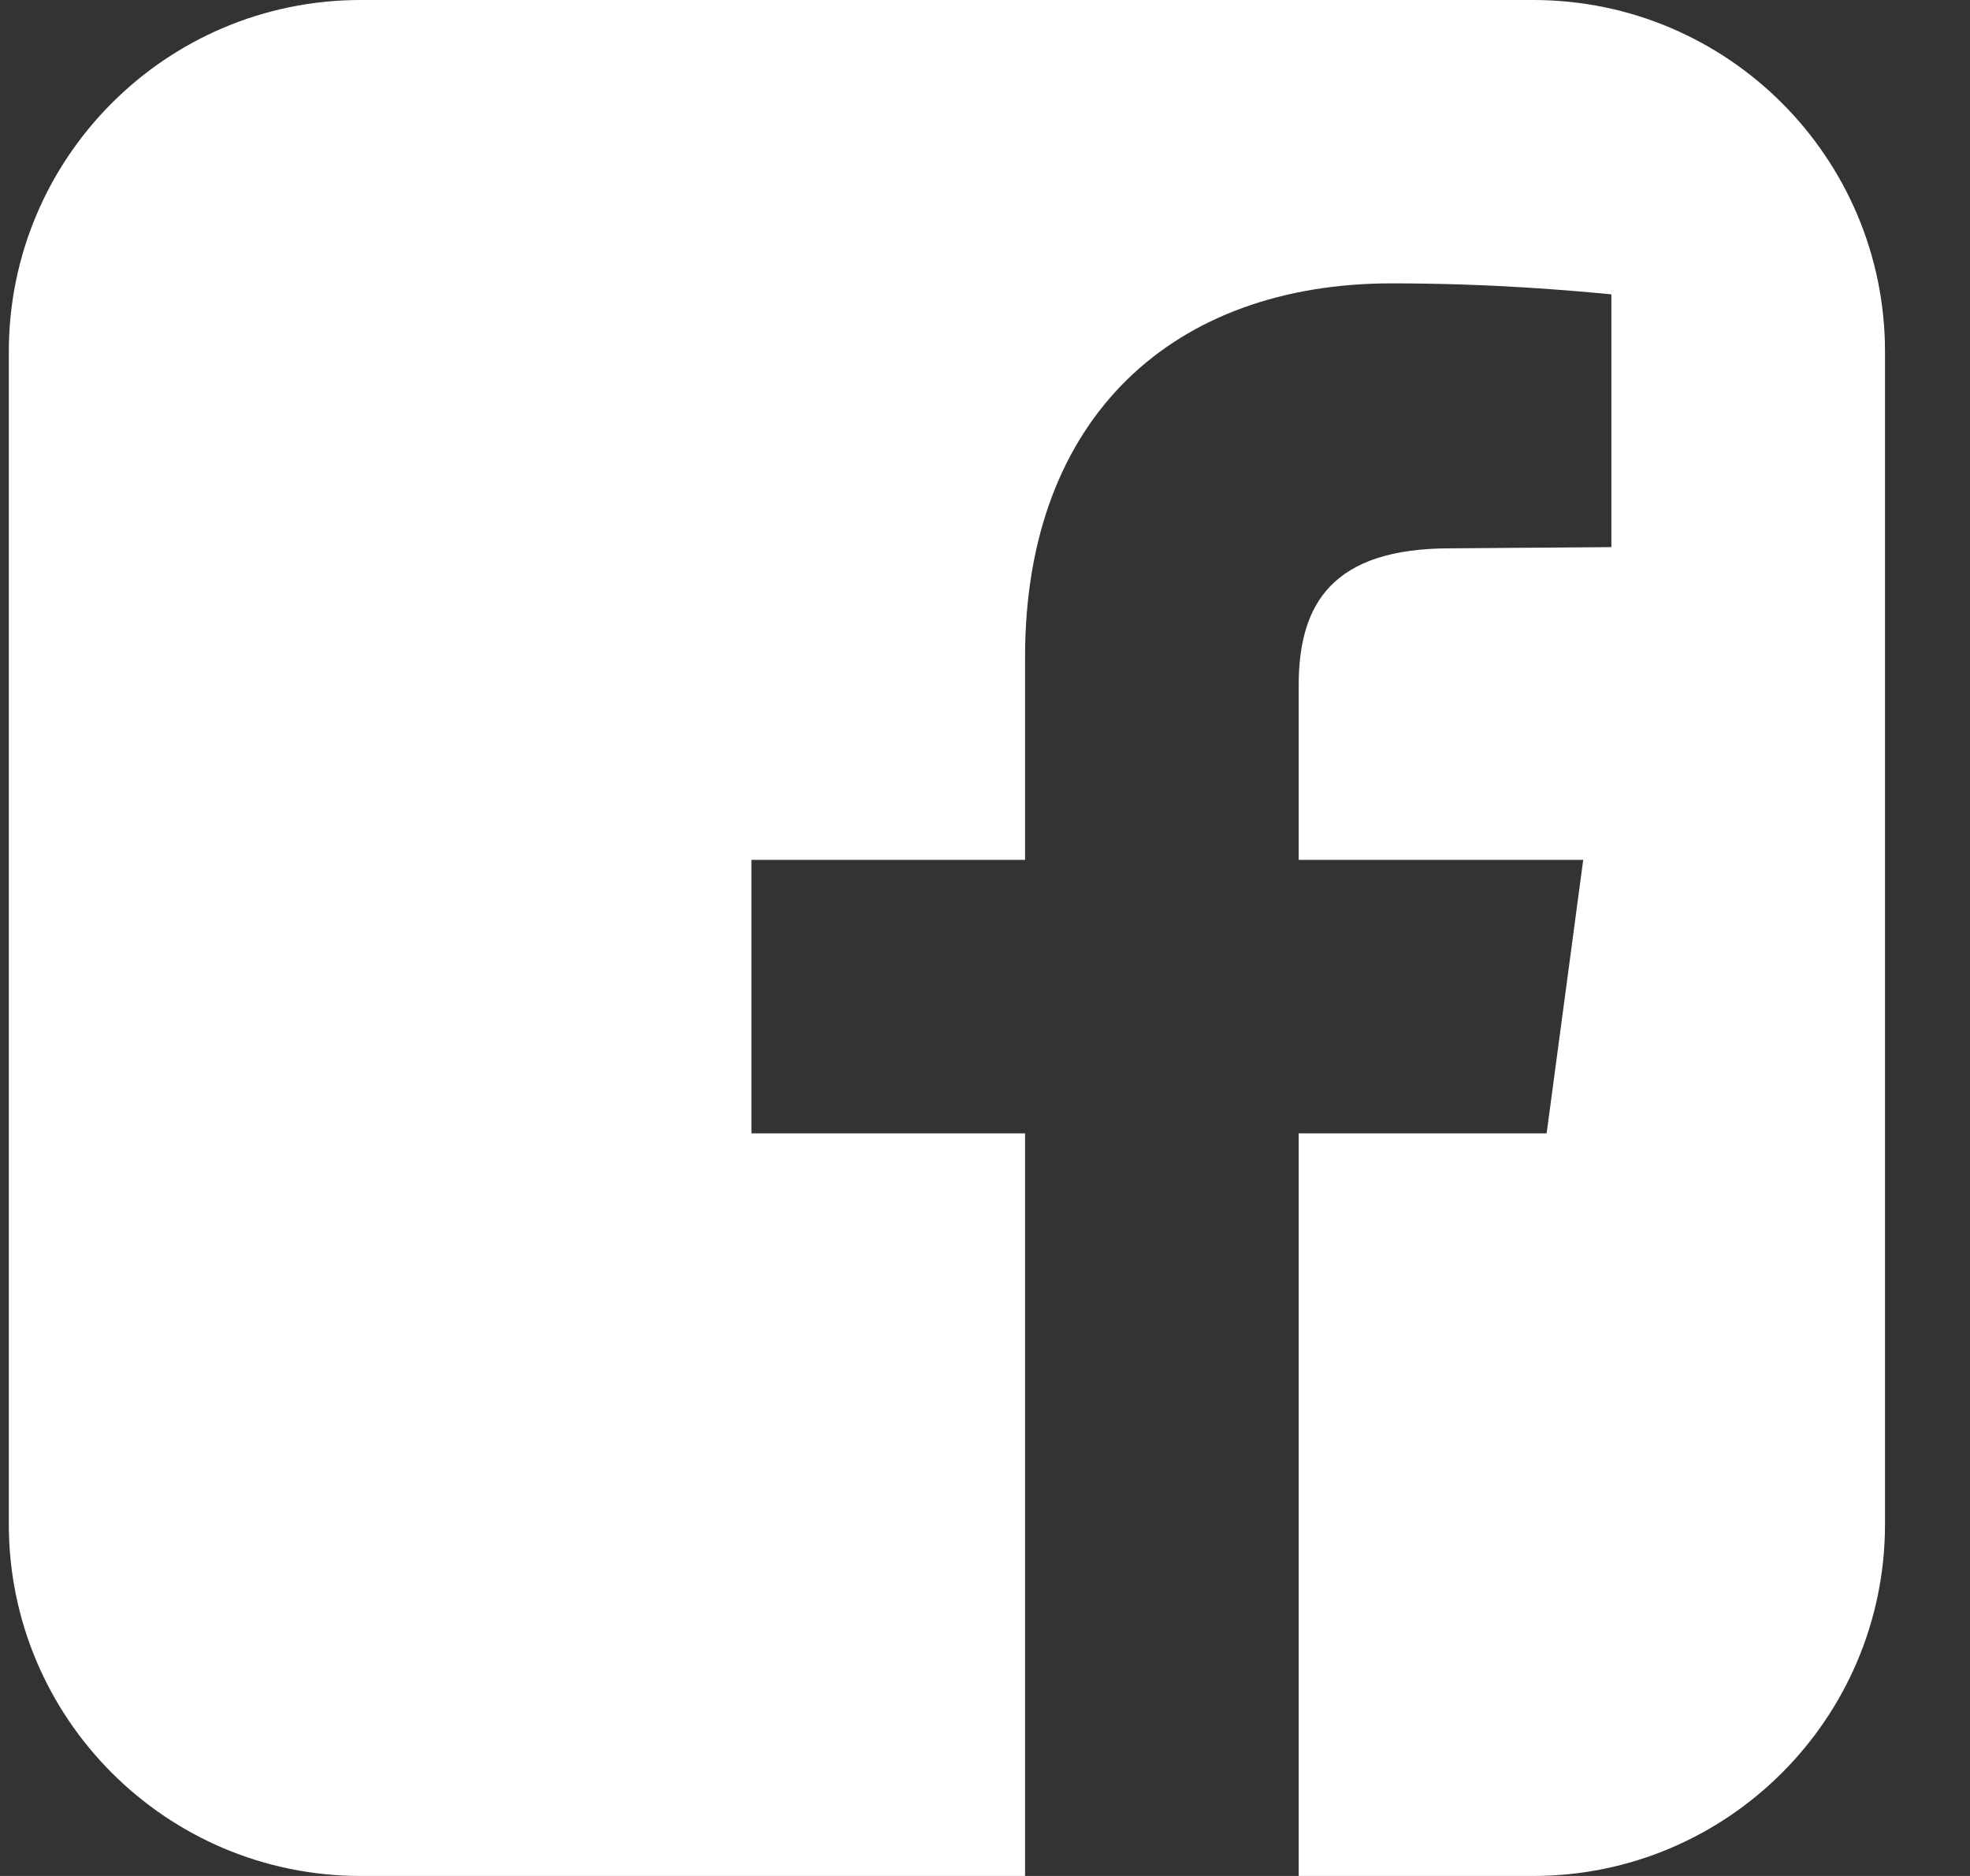
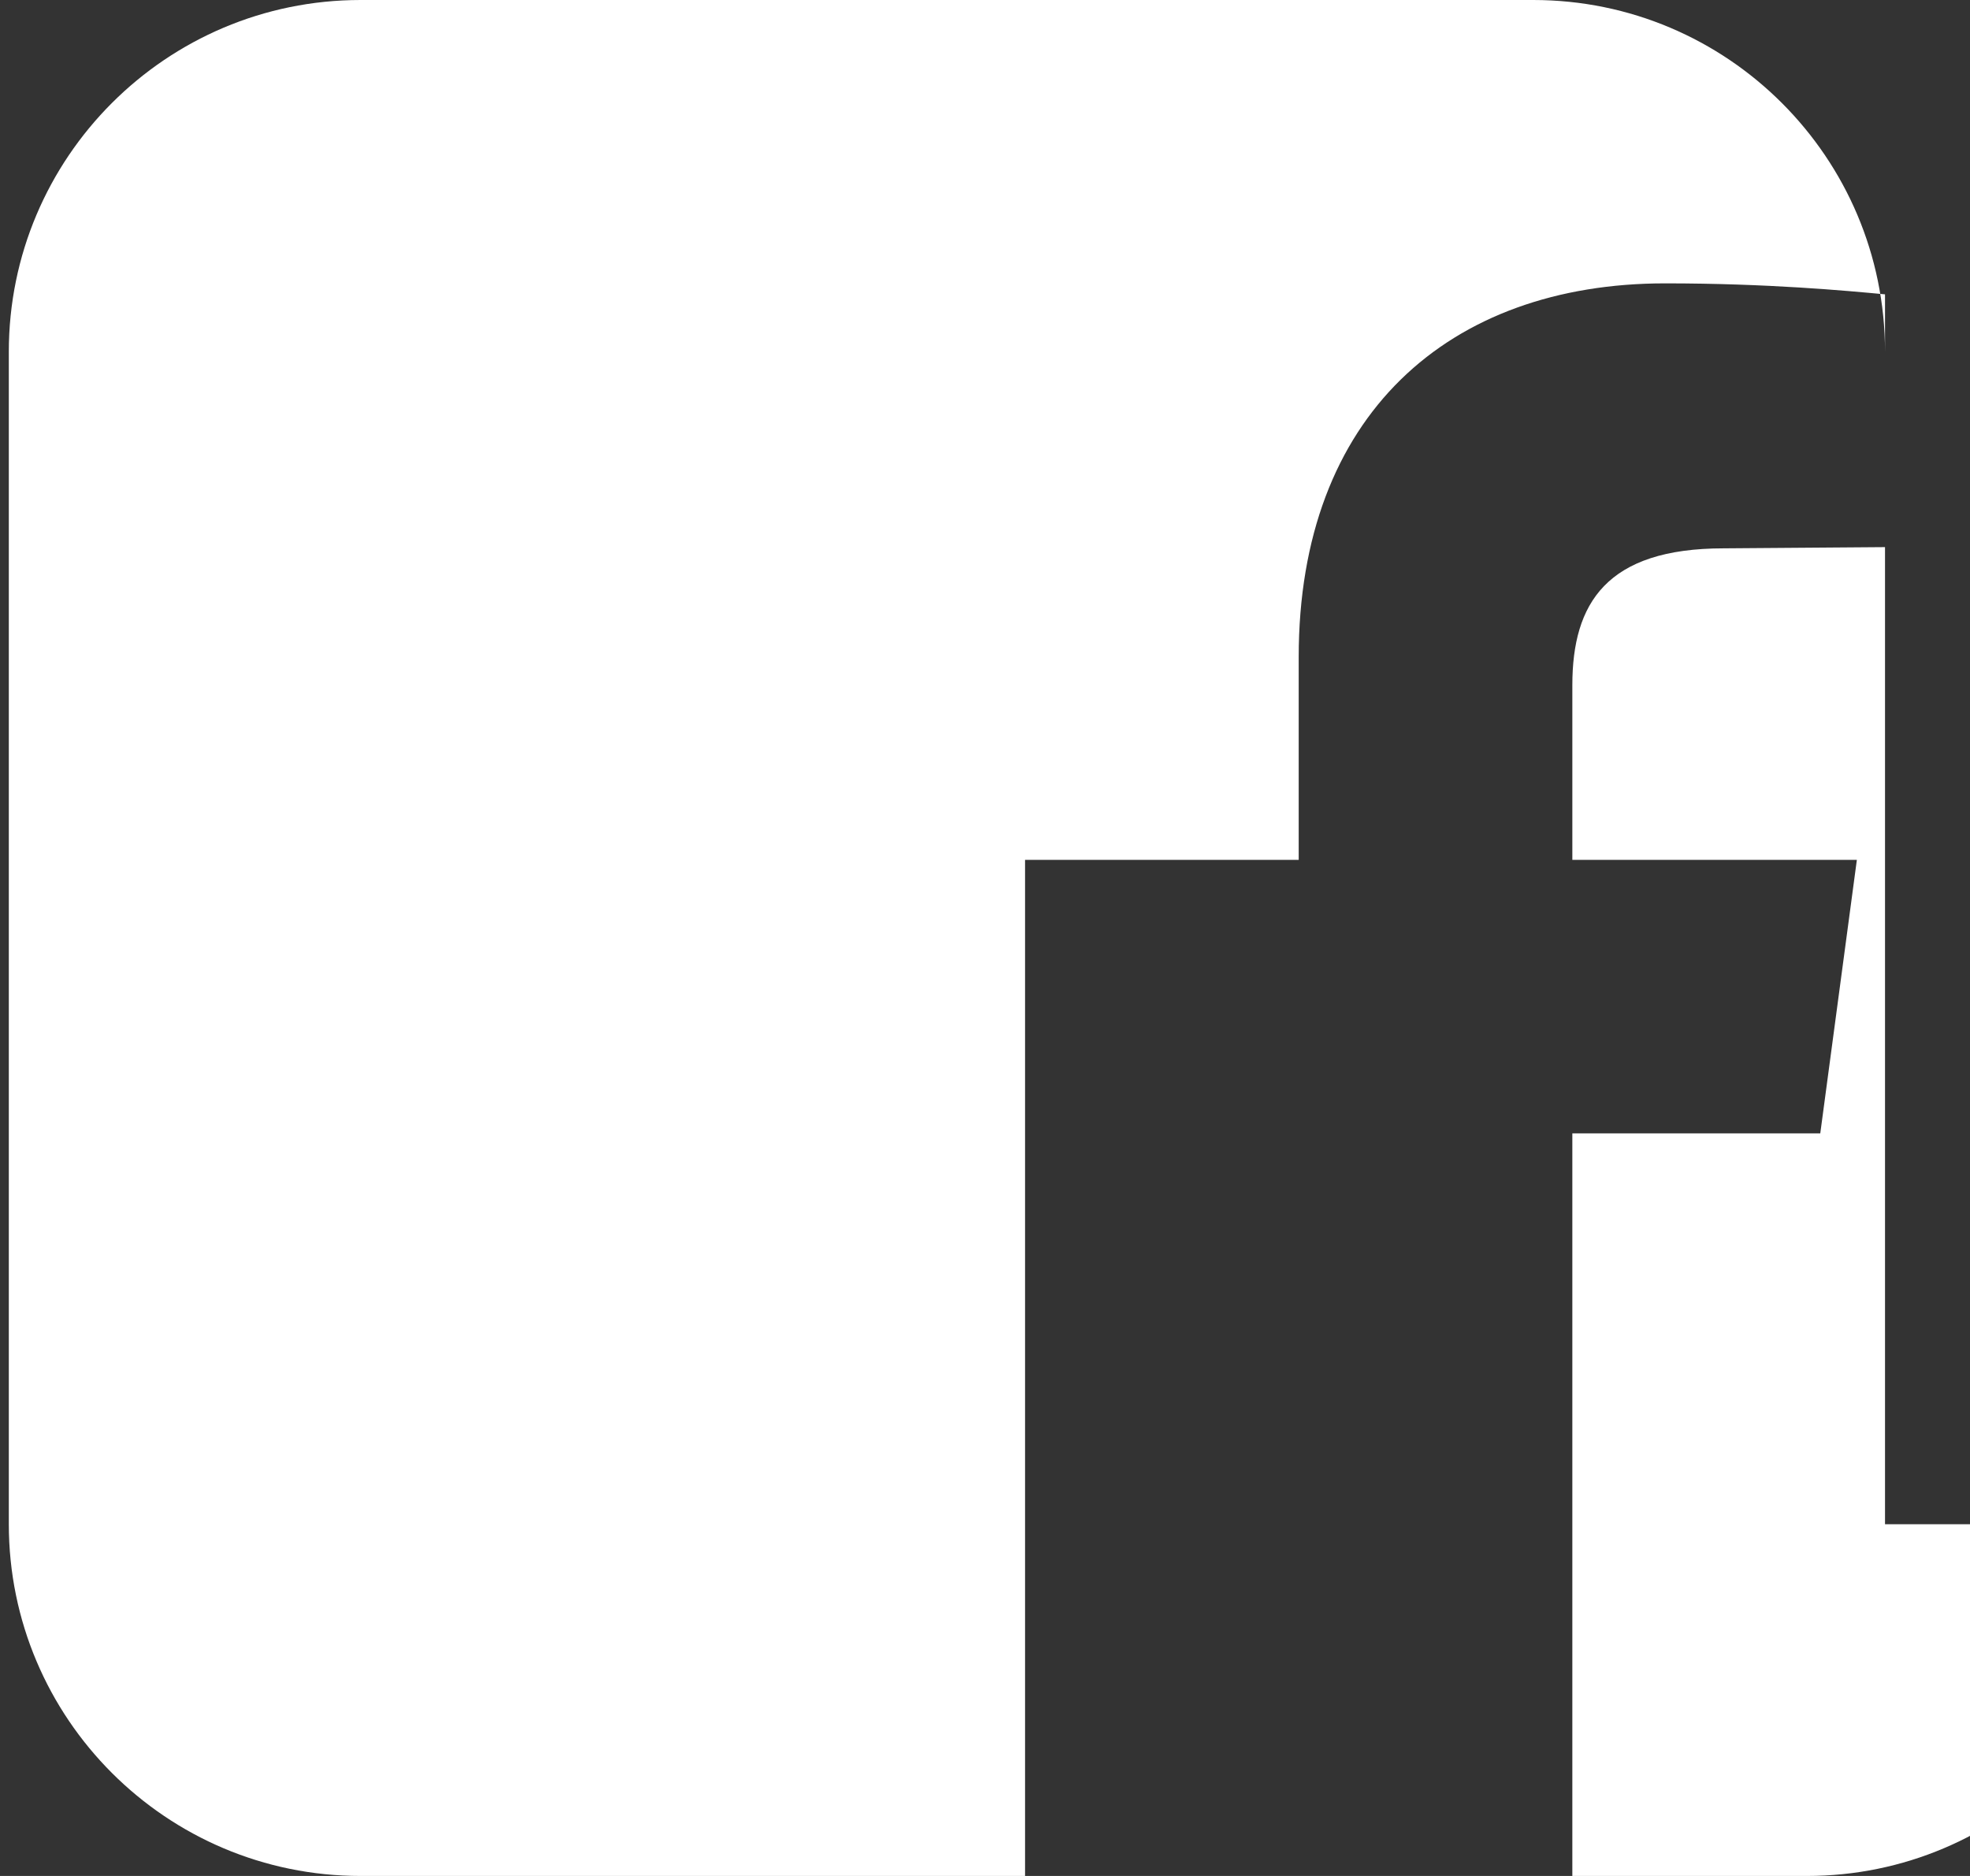
<svg xmlns="http://www.w3.org/2000/svg" width="100%" height="100%" viewBox="0 0 21 20" version="1.1" xml:space="preserve" style="fill-rule:evenodd;clip-rule:evenodd;stroke-linejoin:round;stroke-miterlimit:1.414;">
  <rect x="0" y="0" width="21" height="20" fill="#333333" stroke="none" />
-   <path d="M20.094,16.25l0,-12.5c0,-2.07 -1.68,-3.75 -3.75,-3.75l-12.5,0c-2.071,0 -3.75,1.68 -3.75,3.75l0,12.5c0,2.07 1.679,3.75 3.75,3.75l7.083,0l0,-7.917l-2.917,0l0,-2.916l2.917,0l0,-2.162c0,-2.578 1.601,-3.984 3.906,-3.984c1.094,0 1.927,0.078 2.344,0.117l0,2.695l-1.719,0.013c-1.25,0 -1.614,0.586 -1.614,1.459l0,1.862l3.033,0l-0.39,2.916l-2.643,0l0,7.917l2.5,0c2.07,0 3.75,-1.68 3.75,-3.75Z" style="fill:#fff;fill-rule:nonzero;" />
+   <path d="M20.094,16.25l0,-12.5c0,-2.07 -1.68,-3.75 -3.75,-3.75l-12.5,0c-2.071,0 -3.75,1.68 -3.75,3.75l0,12.5c0,2.07 1.679,3.75 3.75,3.75l7.083,0l0,-7.917l0,-2.916l2.917,0l0,-2.162c0,-2.578 1.601,-3.984 3.906,-3.984c1.094,0 1.927,0.078 2.344,0.117l0,2.695l-1.719,0.013c-1.25,0 -1.614,0.586 -1.614,1.459l0,1.862l3.033,0l-0.39,2.916l-2.643,0l0,7.917l2.5,0c2.07,0 3.75,-1.68 3.75,-3.75Z" style="fill:#fff;fill-rule:nonzero;" />
</svg>